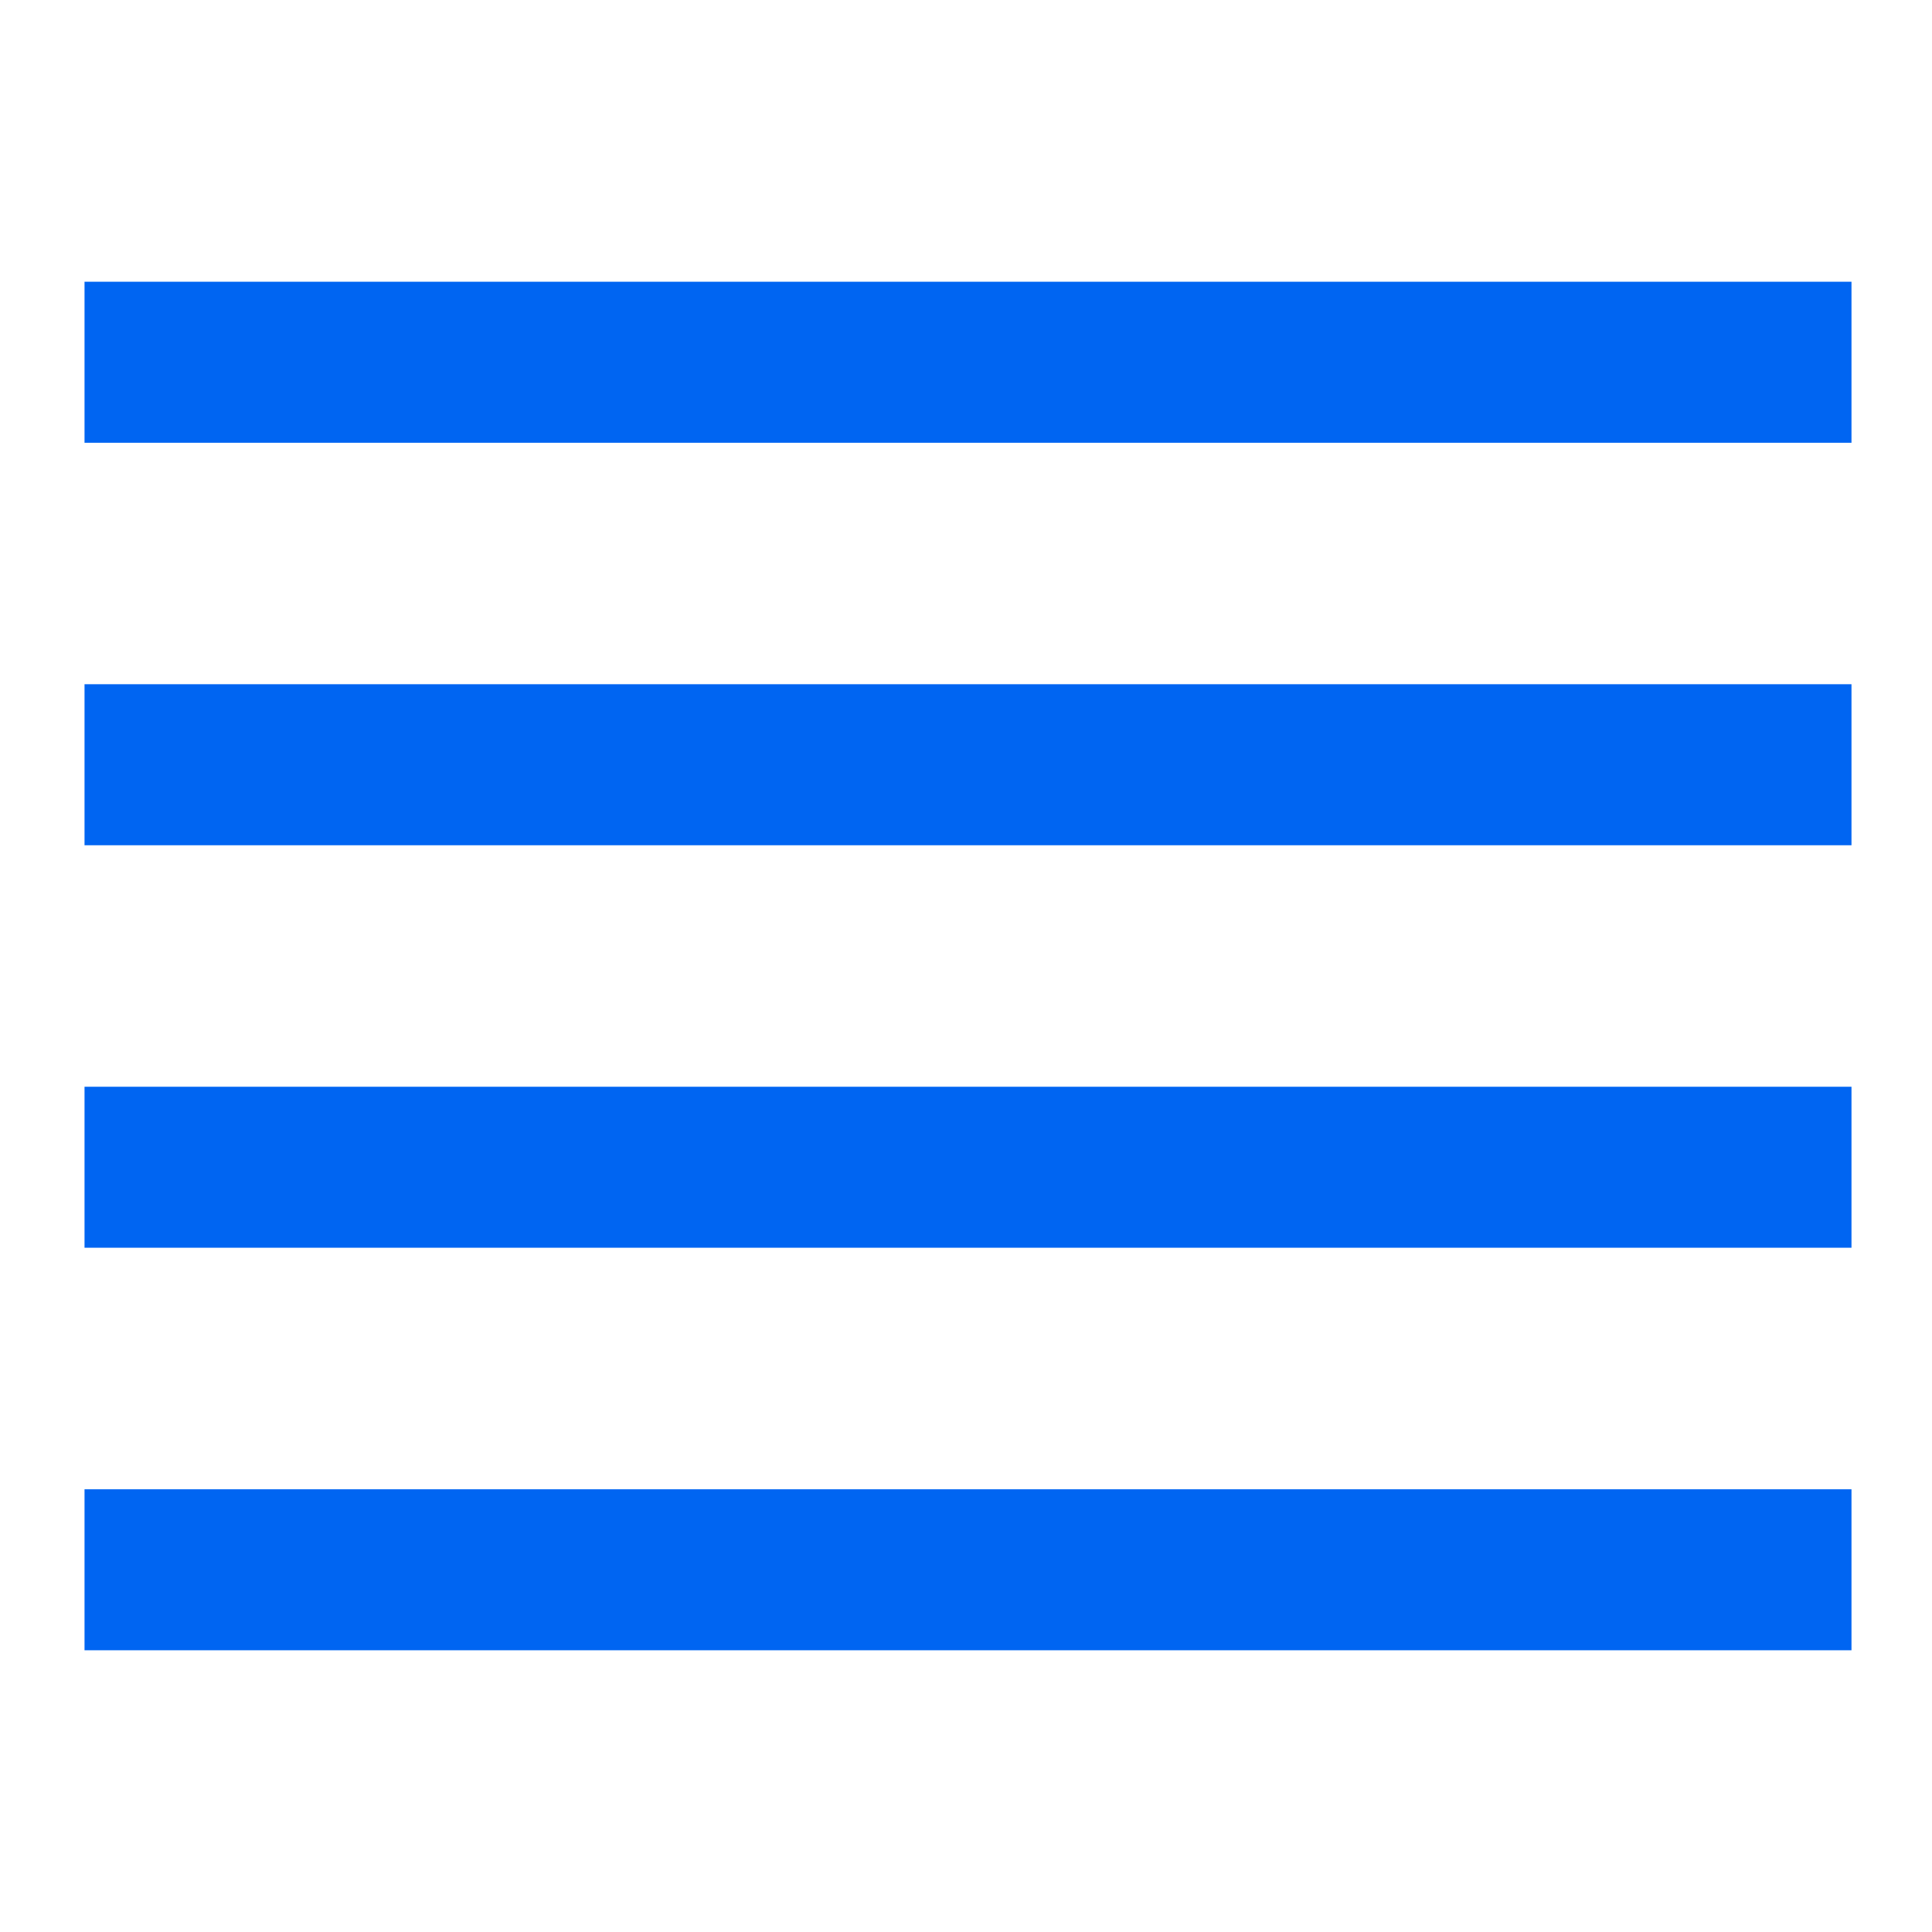
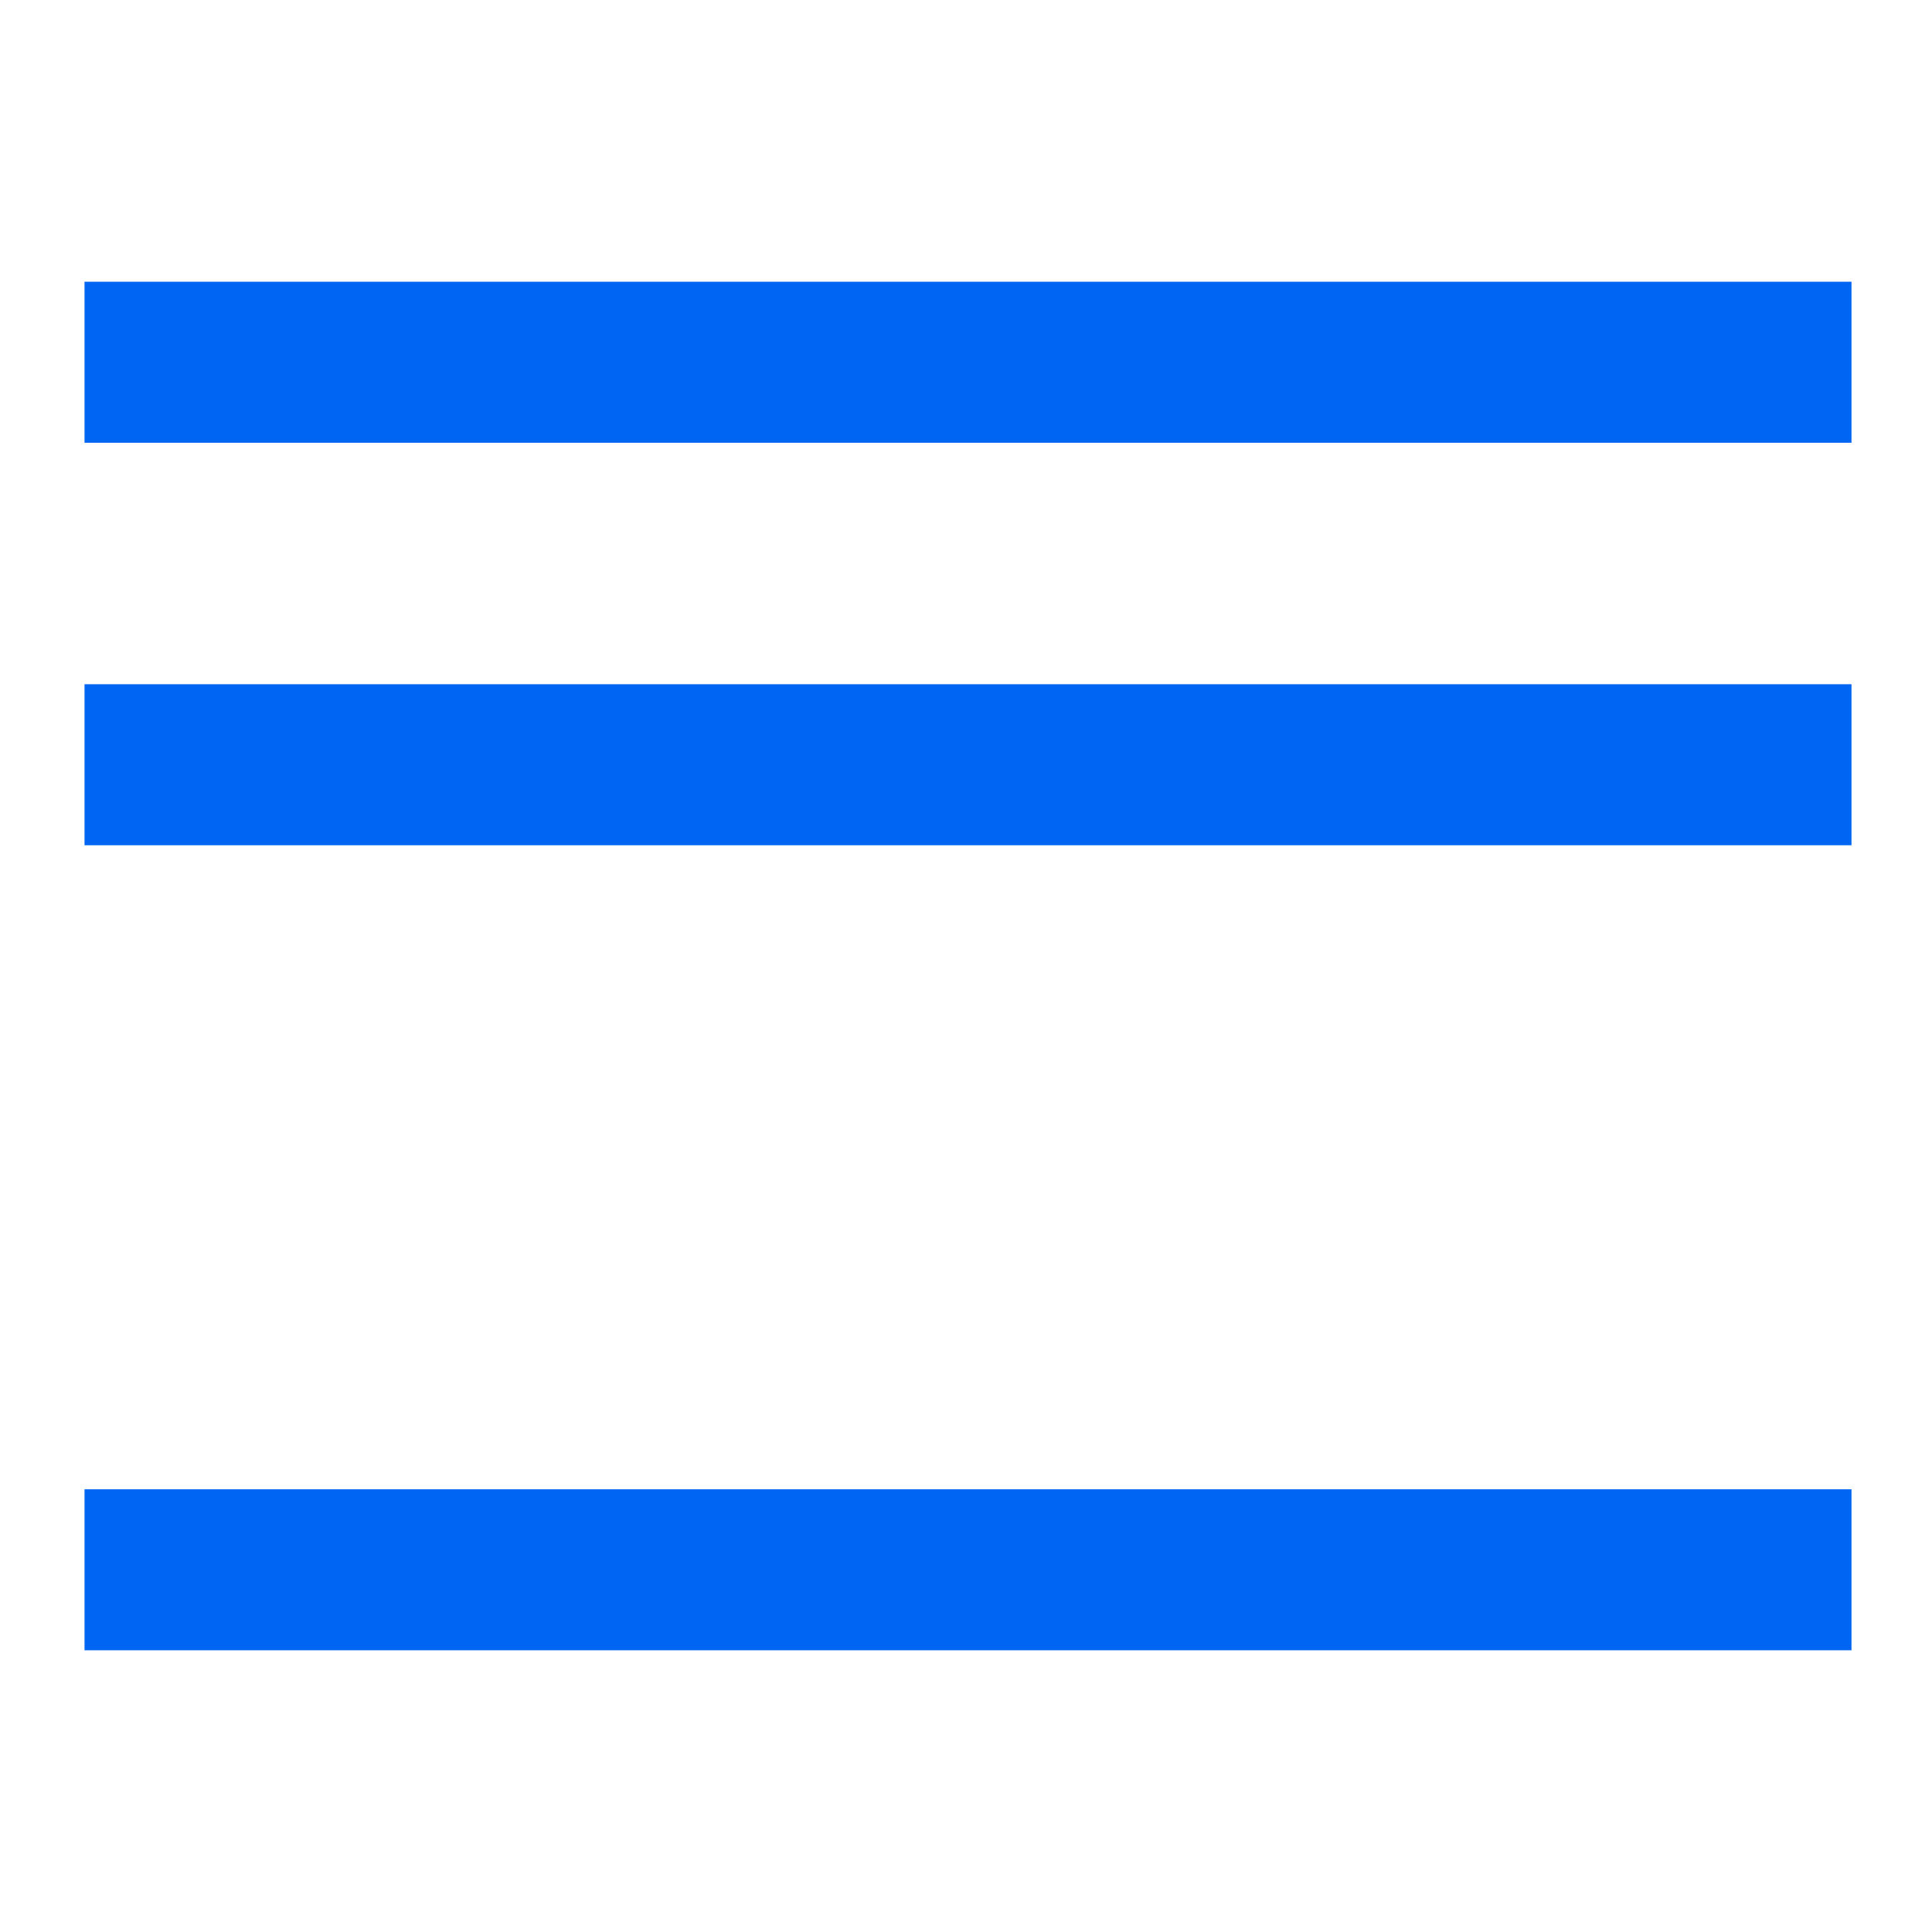
<svg xmlns="http://www.w3.org/2000/svg" width="40" height="40" viewBox="0 0 40 40" fill="none">
  <path fill-rule="evenodd" clip-rule="evenodd" d="M38.25 9.167H1.75V5.833H38.333V9.167H38.25Z" fill="#0065F2" />
  <path fill-rule="evenodd" clip-rule="evenodd" d="M38.25 17.5H1.75V14.166H38.333V17.5H38.25Z" fill="#0065F2" />
-   <path fill-rule="evenodd" clip-rule="evenodd" d="M38.25 25.833H1.75V22.5H38.333V25.833H38.25Z" fill="#0065F2" />
  <path fill-rule="evenodd" clip-rule="evenodd" d="M38.25 34.167H1.75V30.834H38.333V34.167H38.25Z" fill="#0065F2" />
</svg>